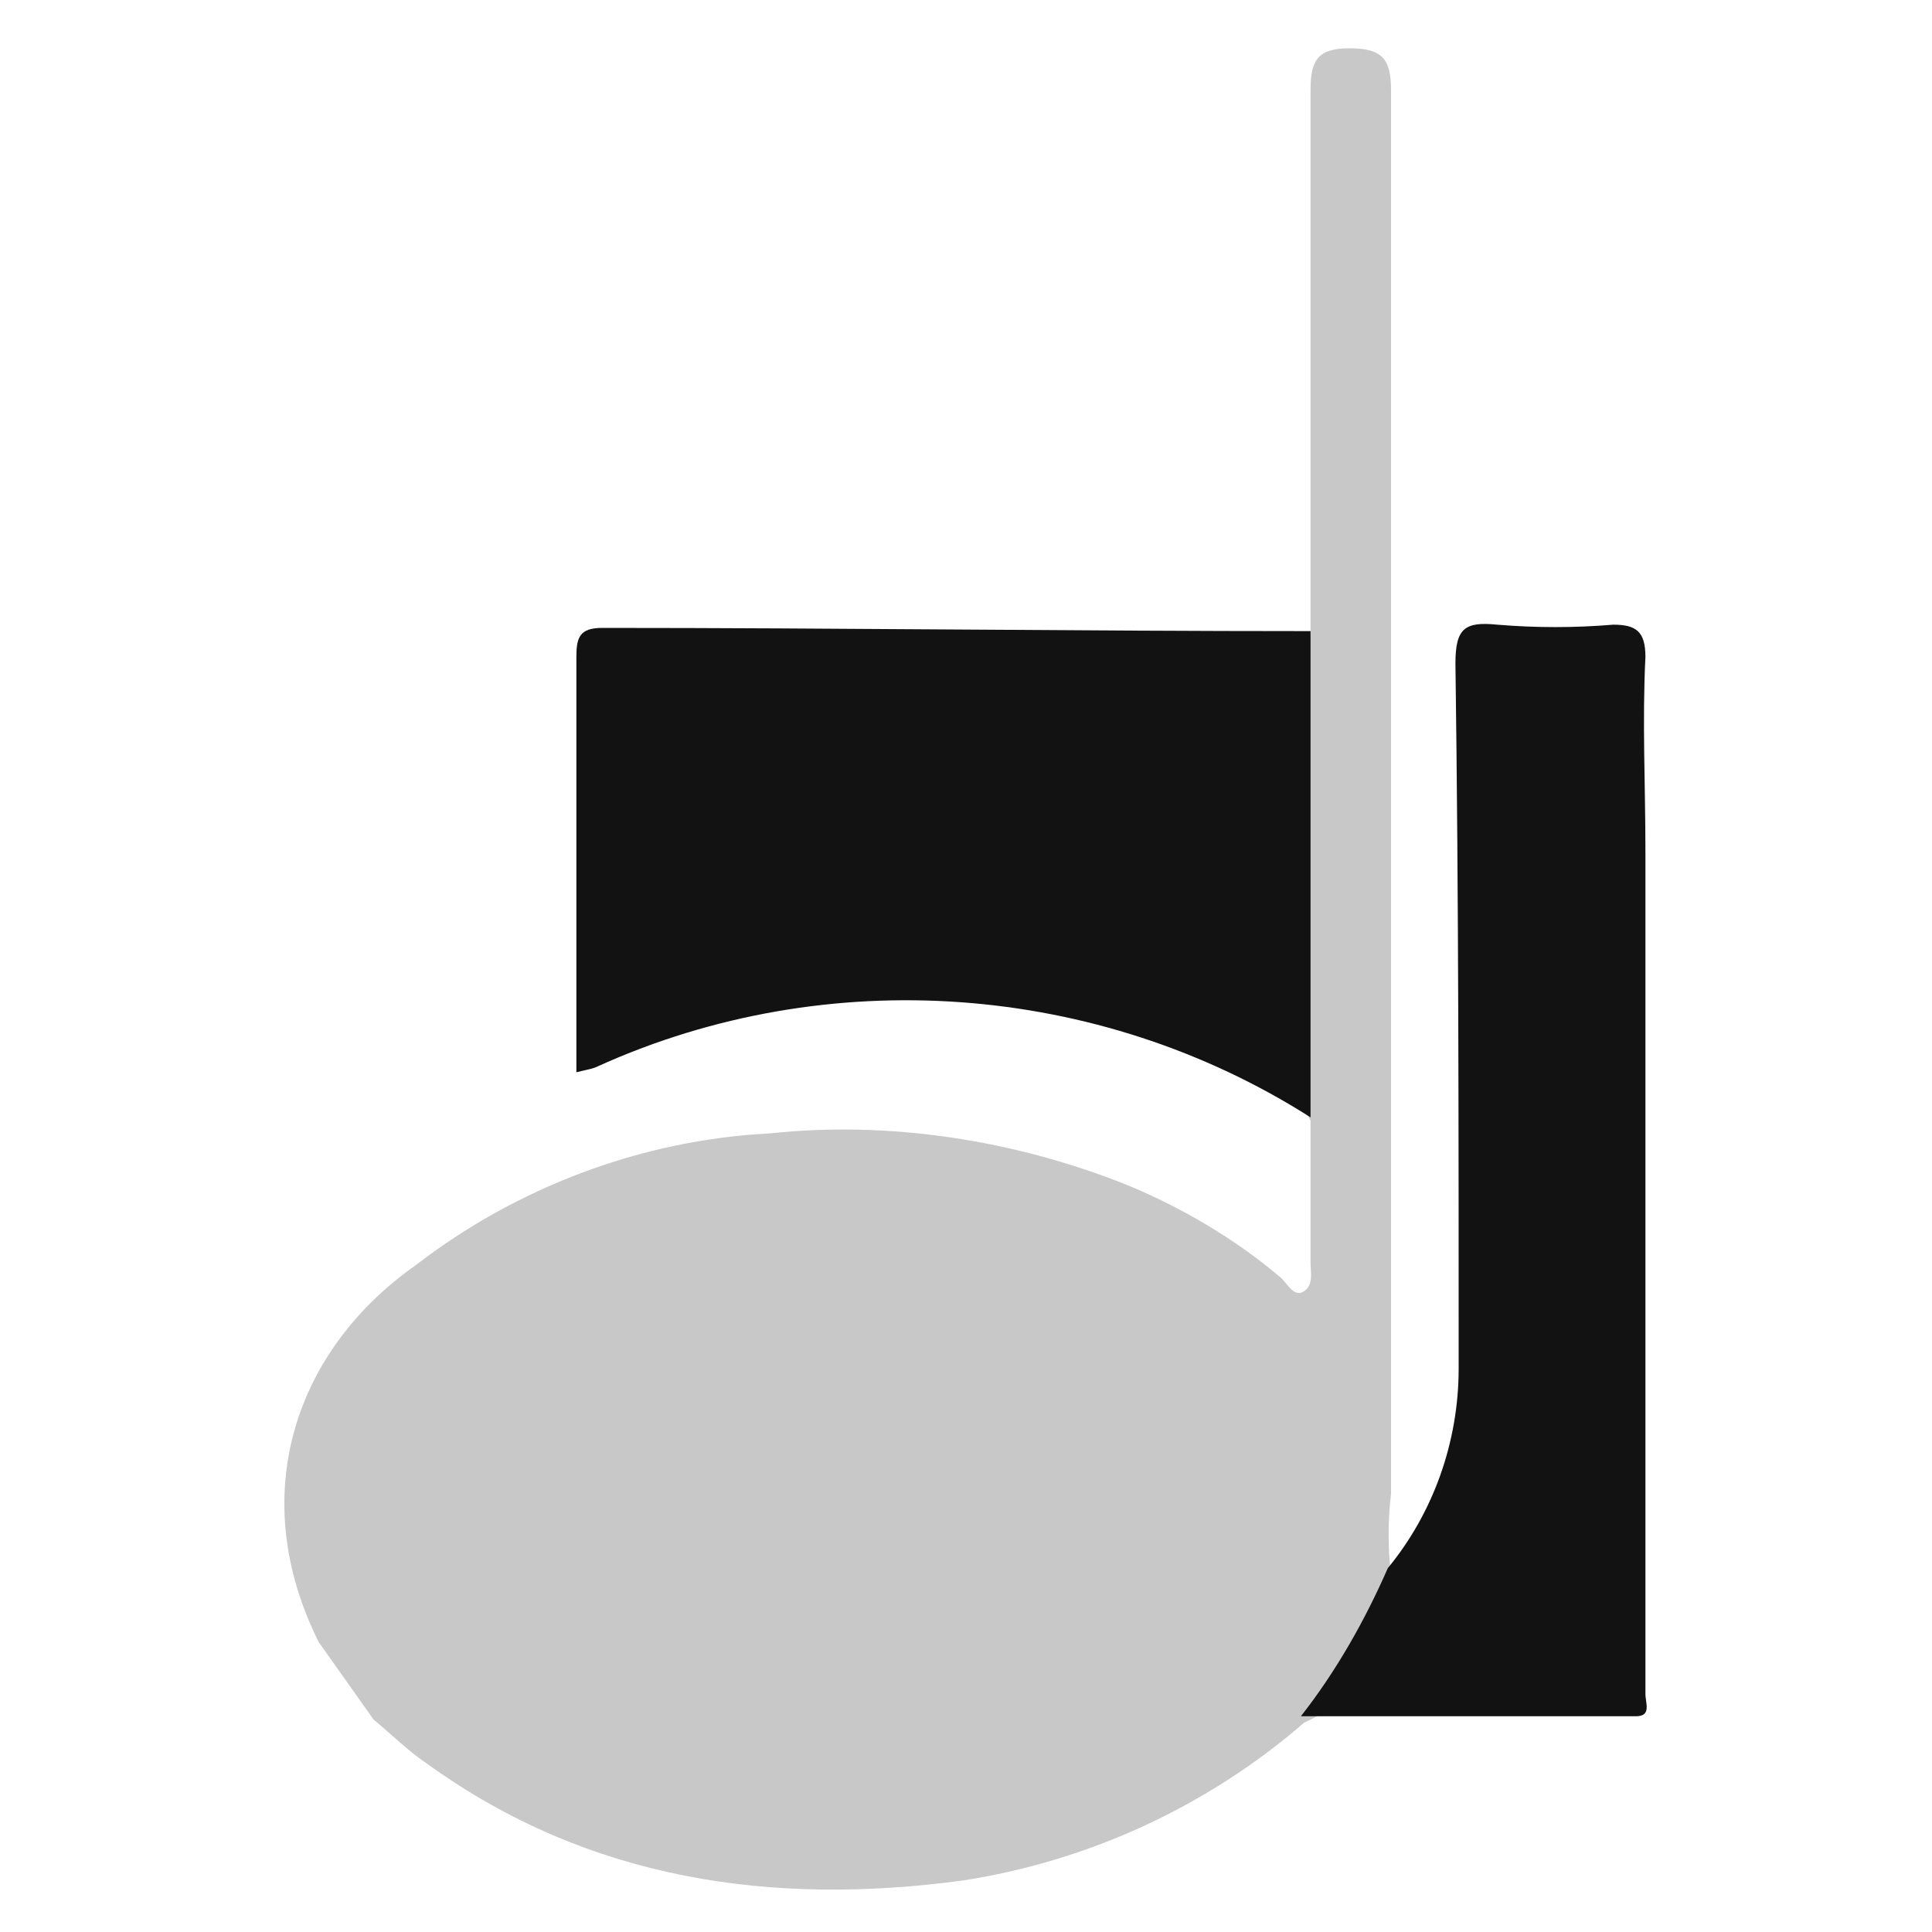
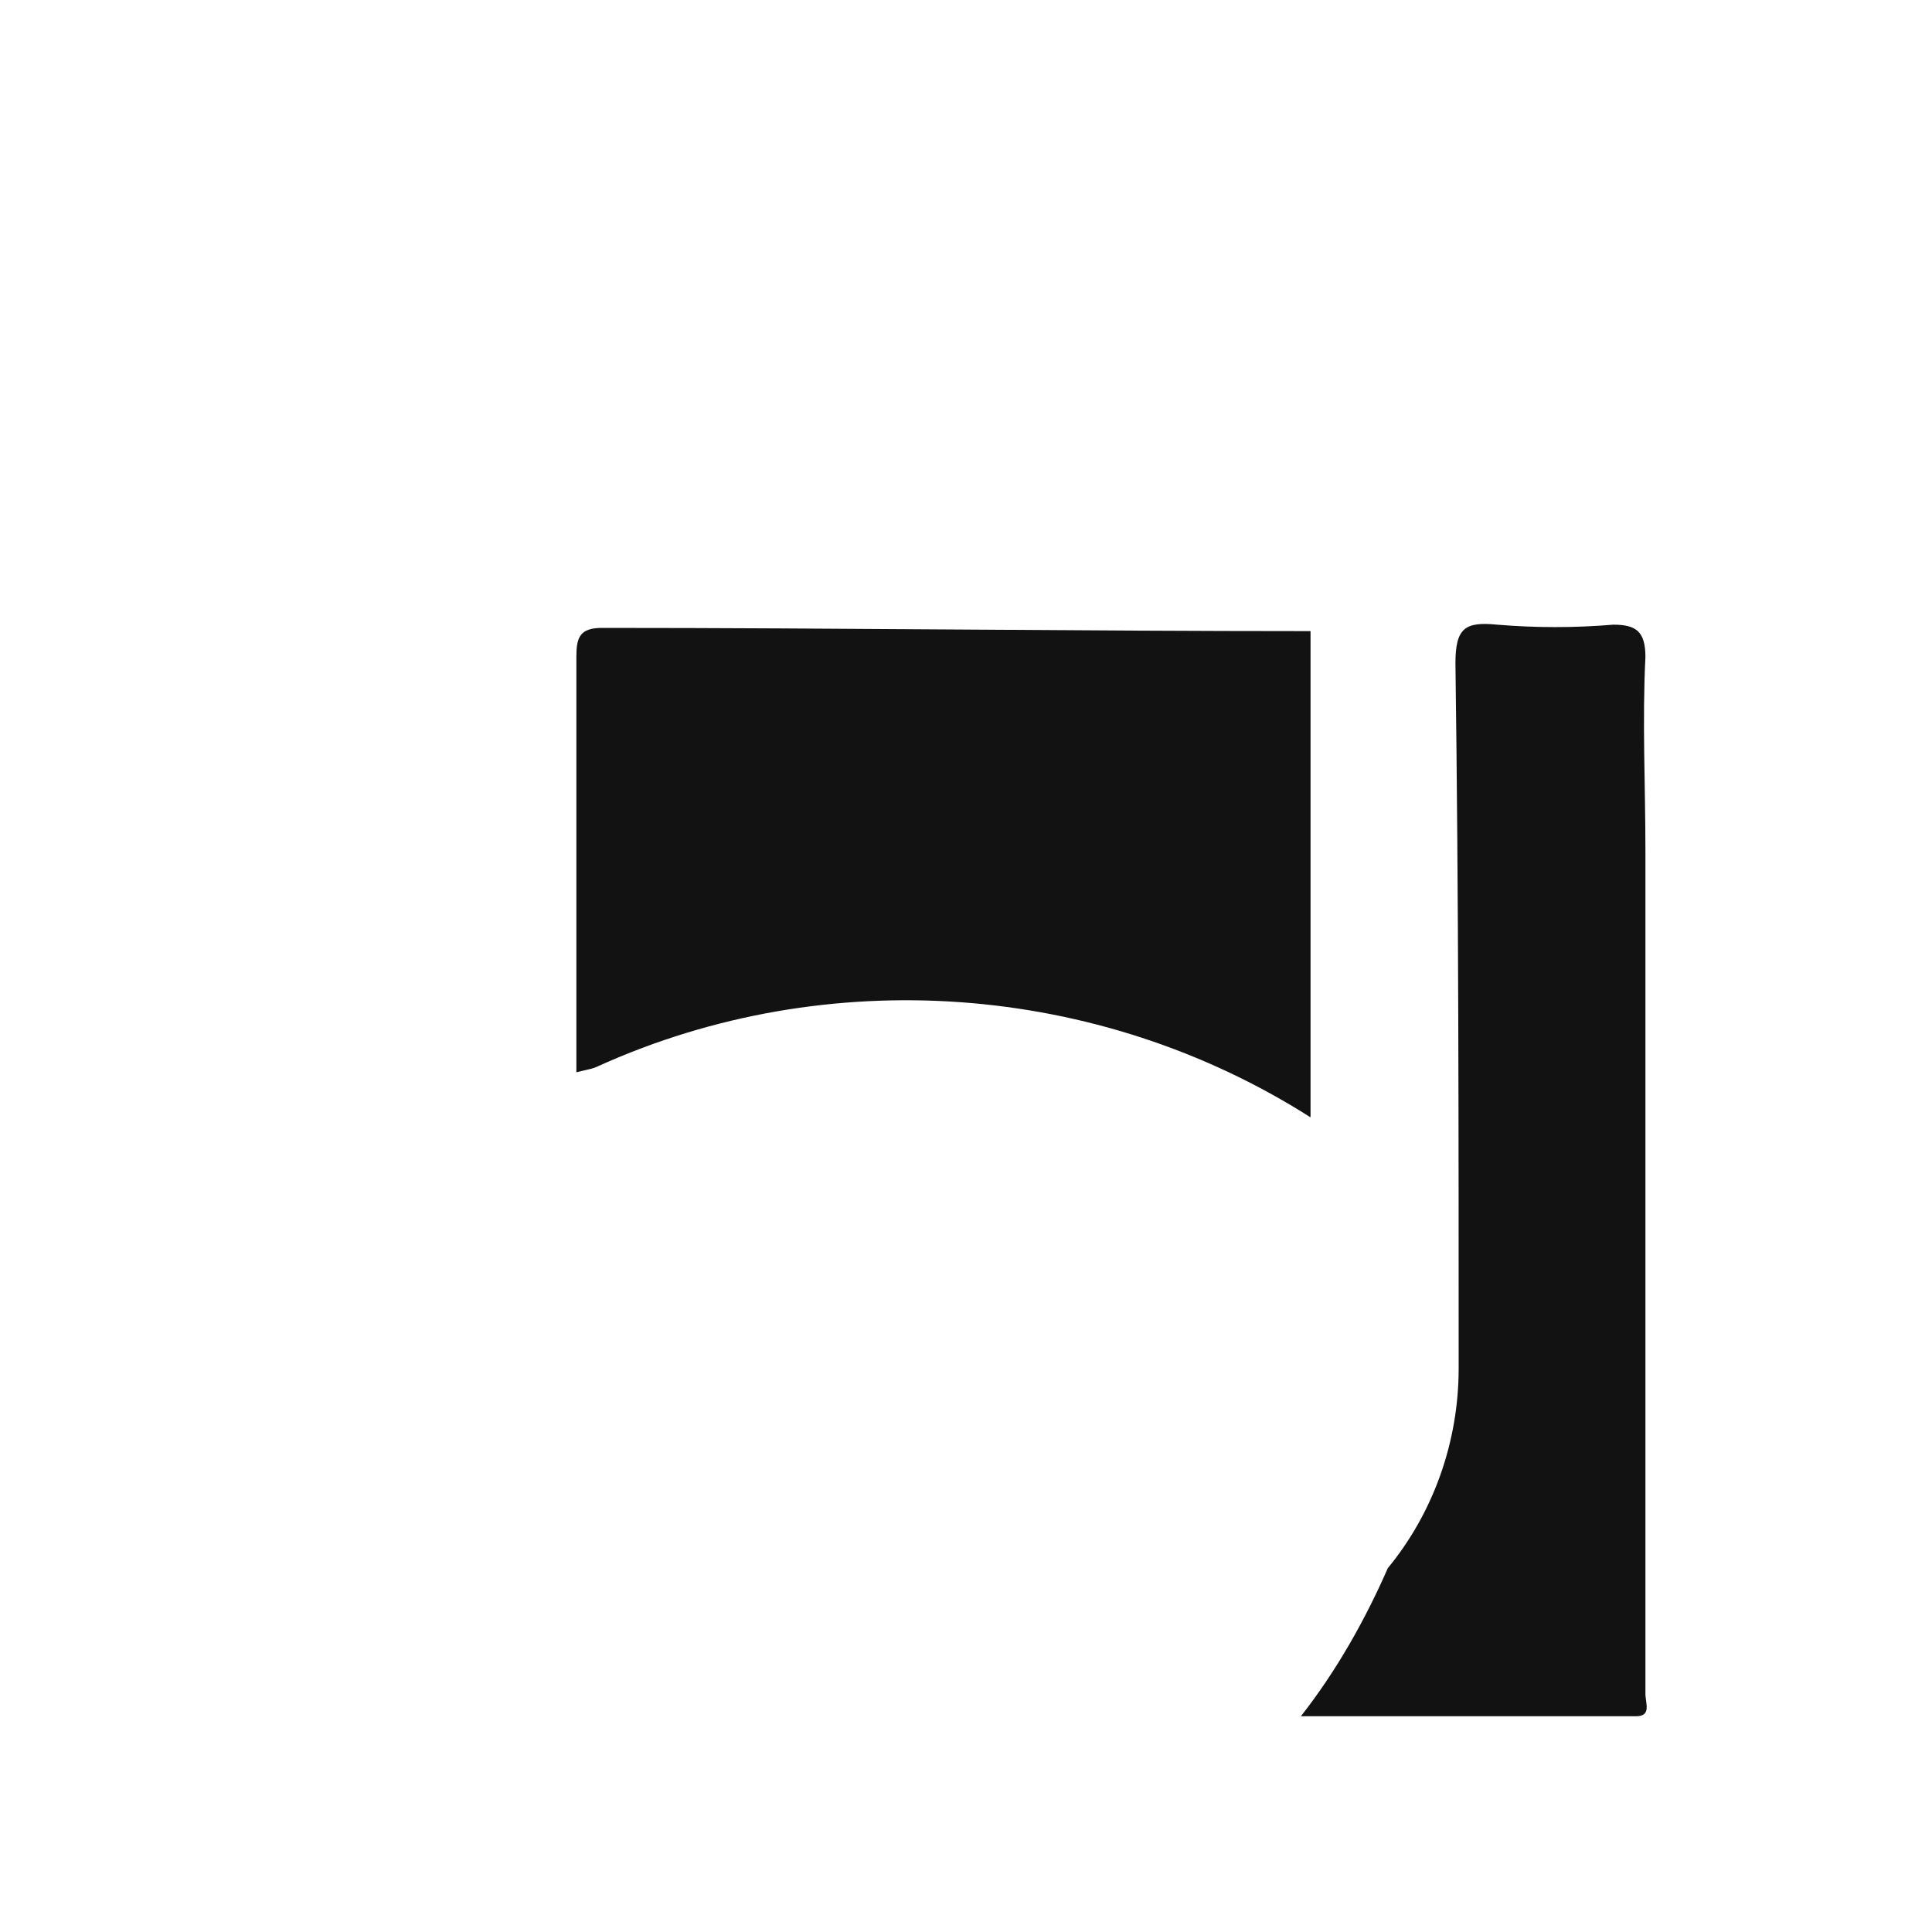
<svg xmlns="http://www.w3.org/2000/svg" version="1.1" viewBox="0 0 60 60">
-   <path fill="#C8C8C8" d="M11.6,53.4c0.6,0.5,1.1,1,1.7,1.4c5,3.6,10.7,4.4,16.6,3.6c3.9-0.6,7.6-2.3,10.6-4.9c1.8-0.8,2.4-2.4,2.9-4.1c0.1-0.2,0-0.4-0.2-0.5c-0.1-0.8-0.1-1.7,0-2.5c0-9.9,0-19.9,0-29.8c0-4.6,0-9.2,0-13.8c0-1-0.3-1.3-1.3-1.3s-1.2,0.4-1.2,1.3c0,5.6,0,11.3,0,16.9c-0.4,0.4-0.6,0.9-0.5,1.4c0,4,0,8,0,12c0,0.6,0.2,1.2,0.5,1.7c0,1.5,0,2.9,0,4.4c0,0.3,0.1,0.7-0.2,0.9c-0.3,0.2-0.5-0.2-0.7-0.4c-1.4-1.2-3.1-2.2-4.8-2.9c-3.5-1.4-7.4-2-11.1-1.6c-4,0.2-7.9,1.7-11,4.1C9.2,41.9,7.6,46.4,9.9,51" />
  <path fill="#121212" d="M51.1,51.8c0,0.8,0,0.5,0,0.8s0.2,0.7-0.3,0.7c-0.2,0-0.5,0-0.7,0h-9.7v0c1.1-1.4,2-3,2.7-4.6c1.4-1.7,2.2-3.9,2.2-6.2c0-7.3,0-14.6-0.1-21.9c0-1.1,0.3-1.3,1.3-1.2c1.2,0.1,2.4,0.1,3.6,0c0.7,0,1,0.2,1,1c-0.1,2,0,4,0,6v24.1" />
  <path fill="#121212" d="M40.7,19.6v15.1c-6.6-4.2-15-4.8-22.1-1.6c-0.2,0.1-0.3,0.1-0.7,0.2v-4.2c0-2.9,0-5.8,0-8.7c0-0.6,0.1-0.9,0.8-0.9C26,19.5,33.4,19.6,40.7,19.6z" />
</svg>